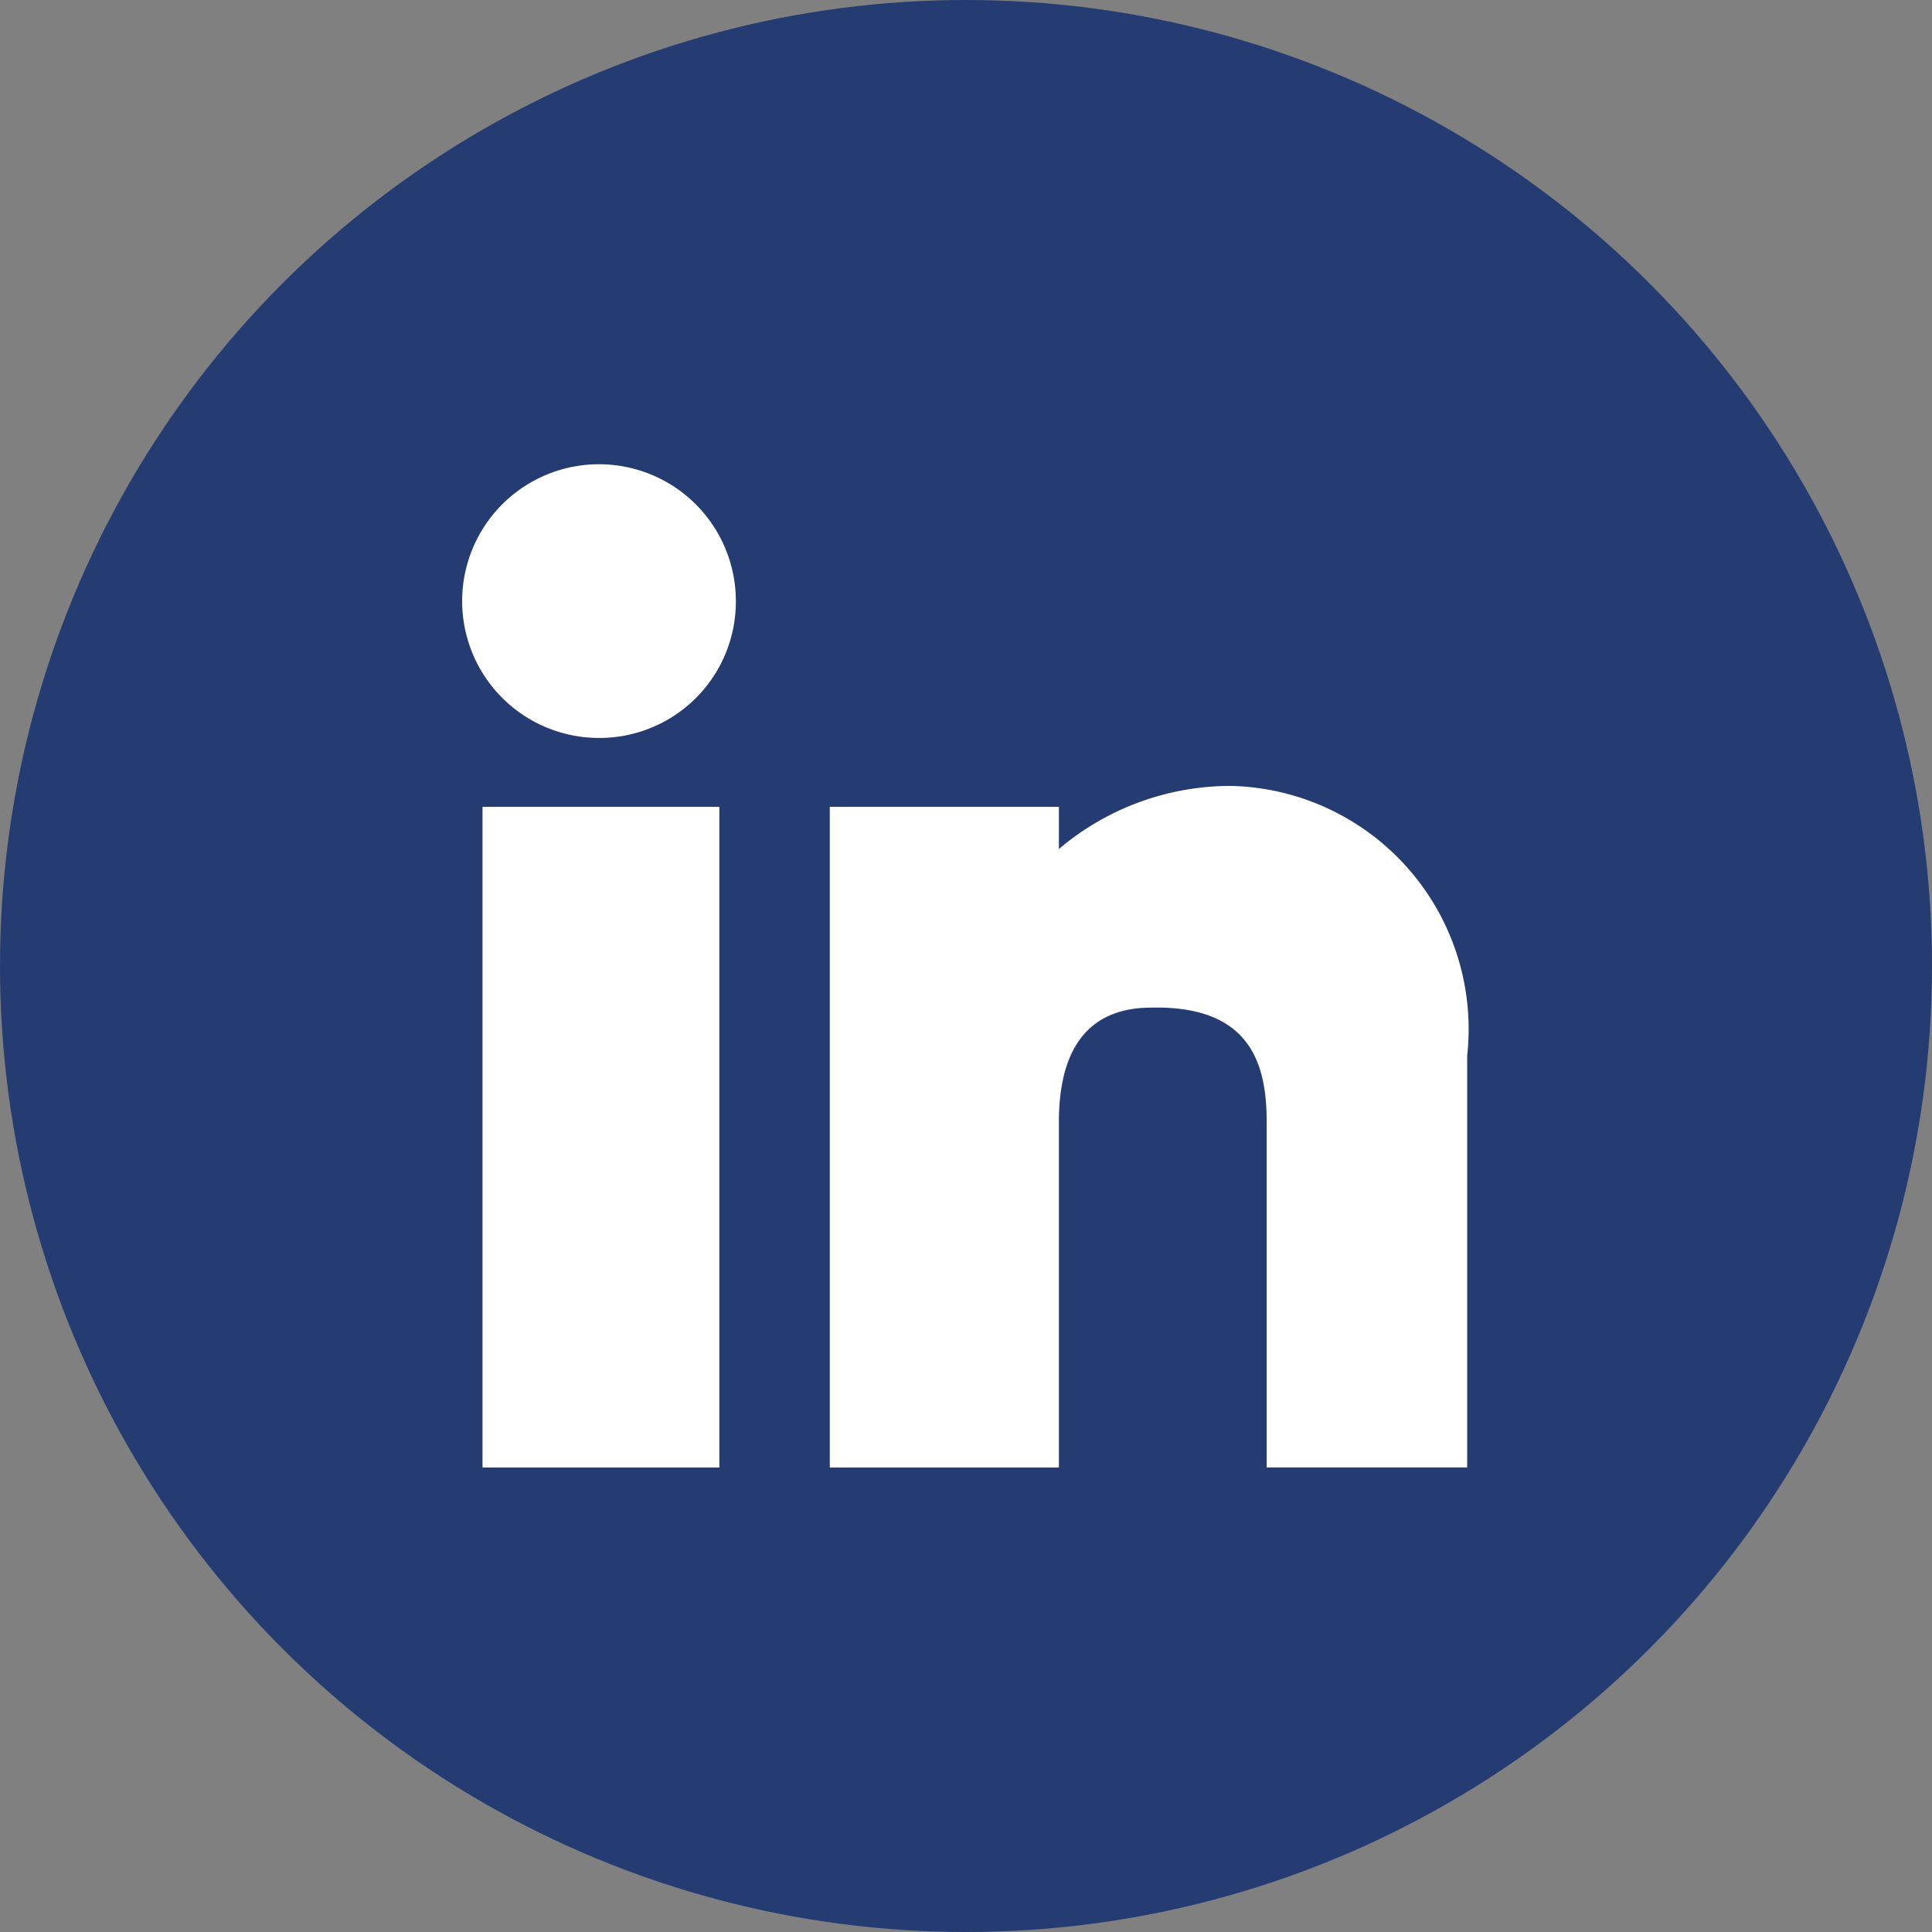
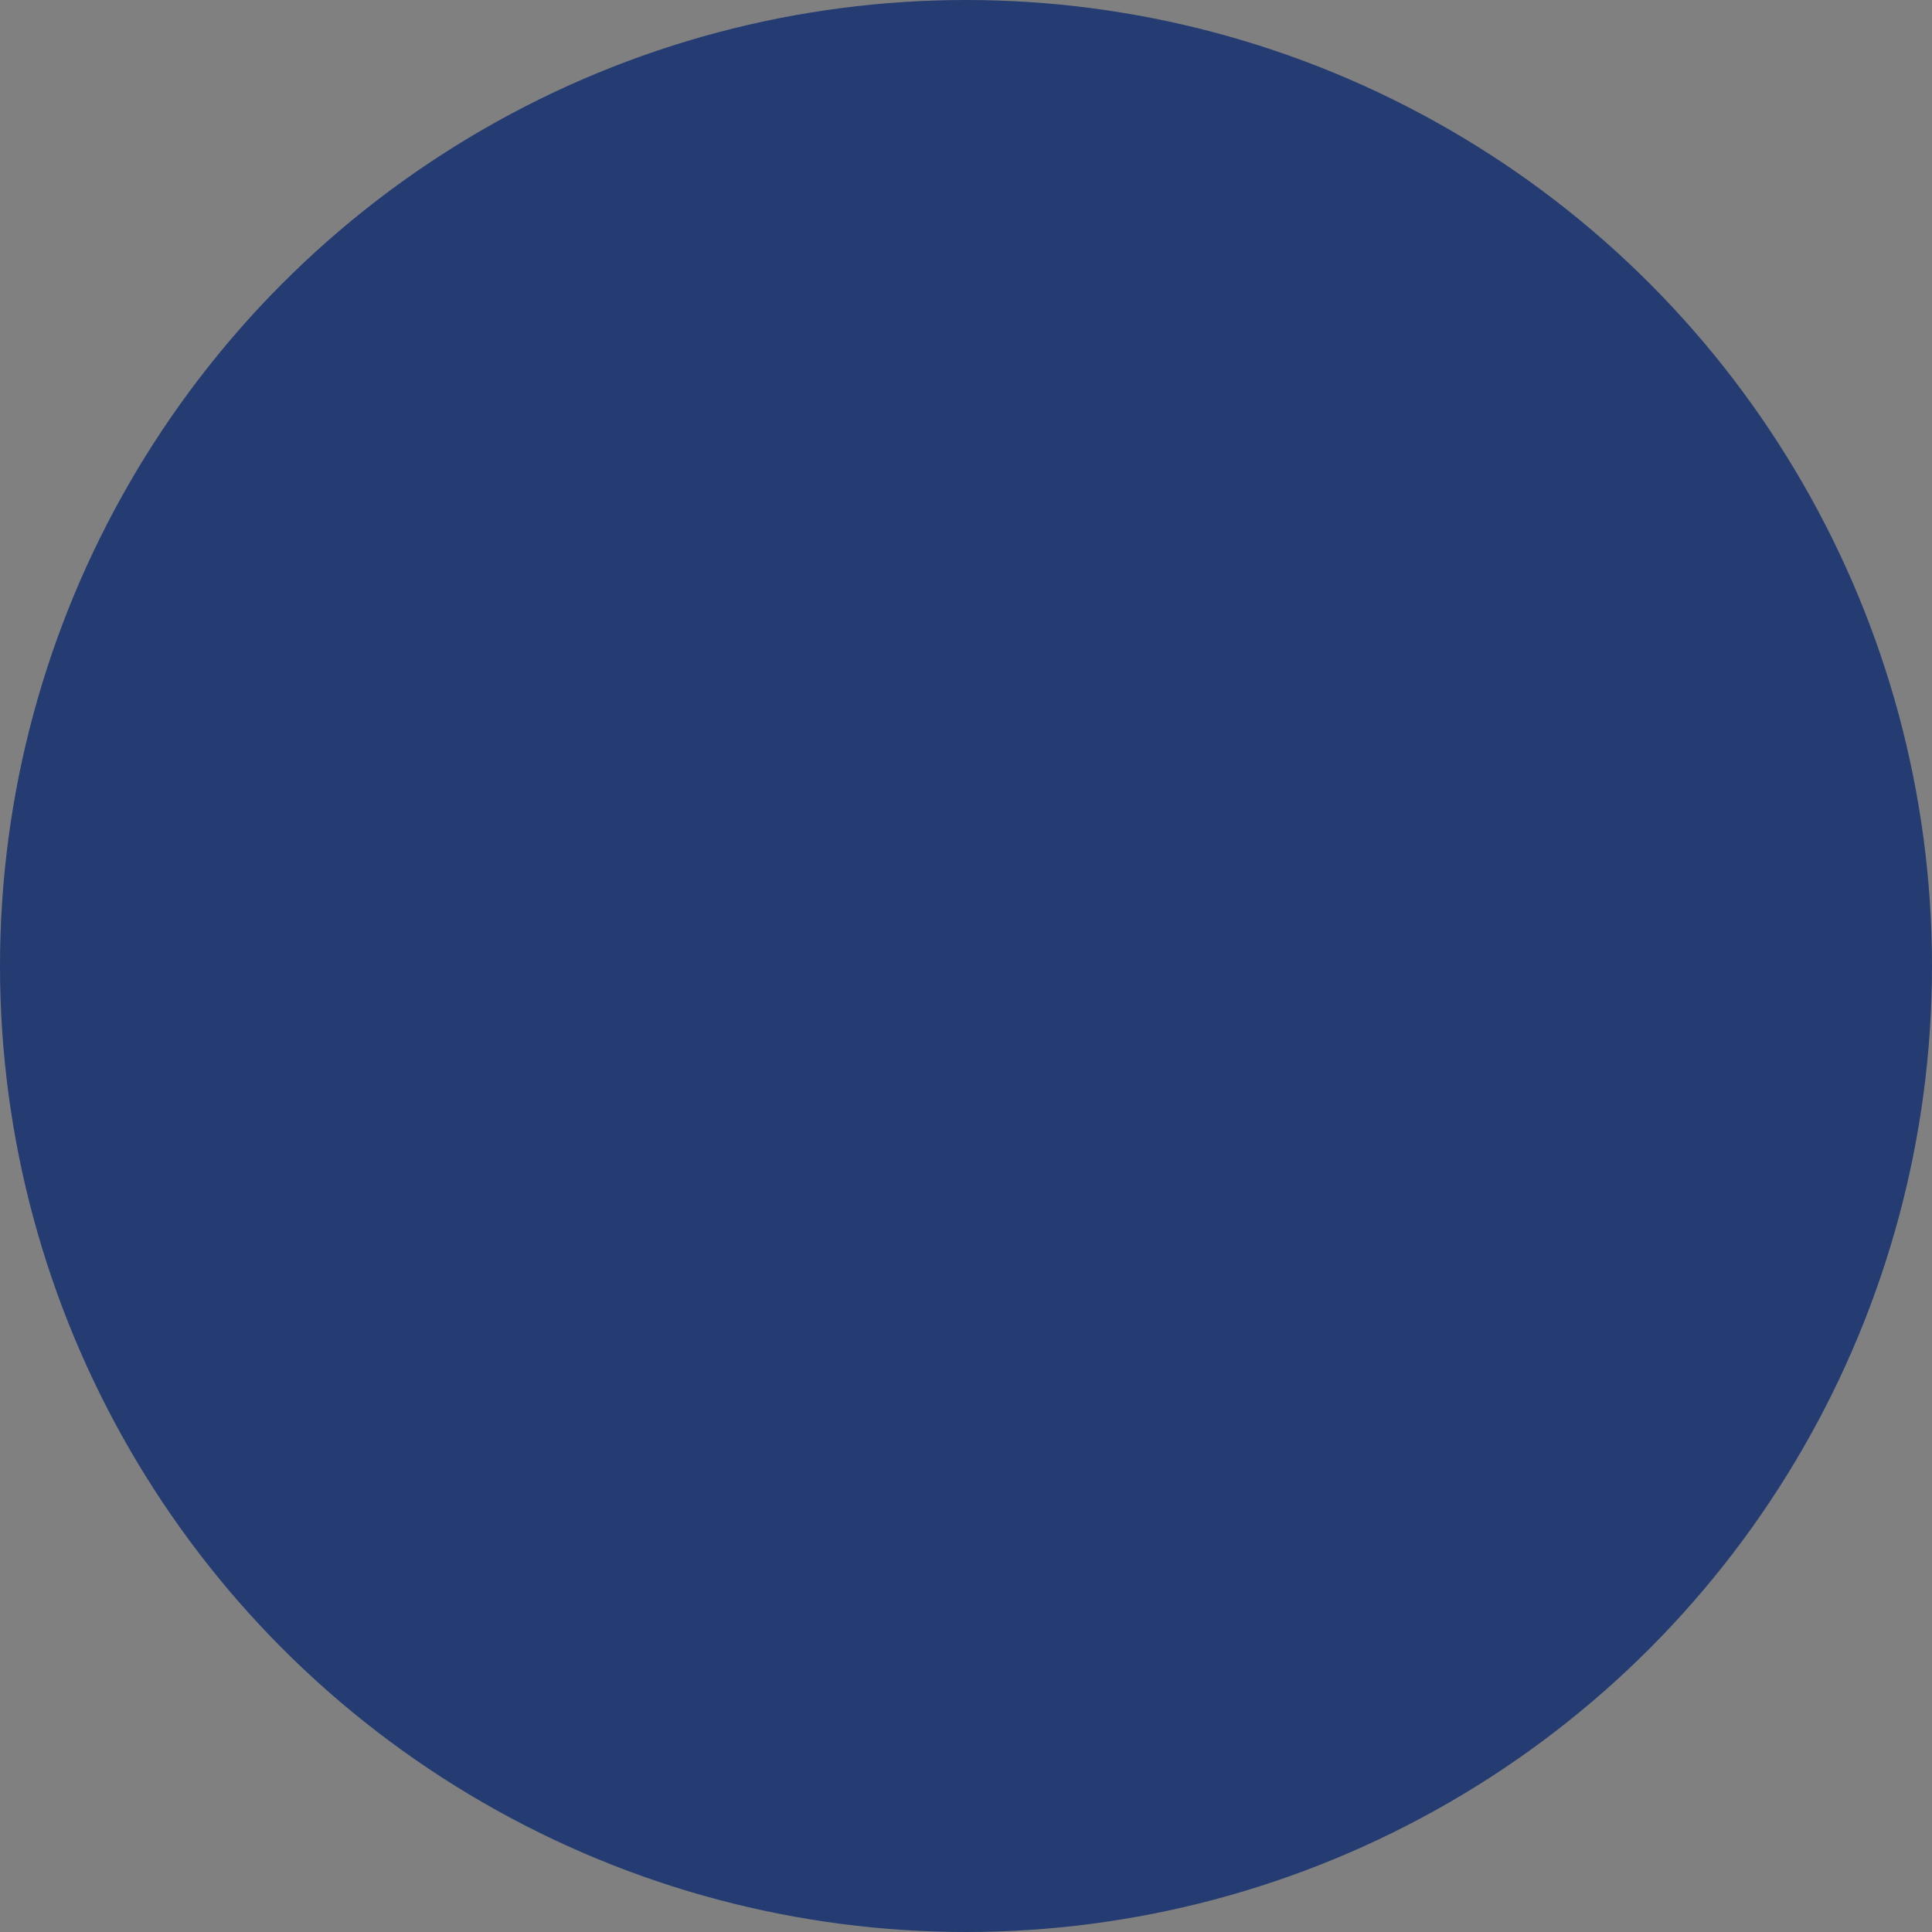
<svg xmlns="http://www.w3.org/2000/svg" width="24" height="24" viewBox="0 0 24 24">
  <rect x="0" y="0" width="24" height="24" fill="#808080" stroke="none" />
  <g id="linkedin" transform="translate(-508 -507)">
    <circle id="Ellipse_7" data-name="Ellipse 7" cx="12" cy="12" r="12" transform="translate(508 507)" fill="#243c72" />
    <g id="Group_32" data-name="Group 32" transform="translate(513.773 512.771)">
-       <path id="Path_65" data-name="Path 65" d="M795.069,471.541v4.293h-2.846v-8.207h2.846v.524a3.3,3.3,0,0,1,2.134-.784,3.021,3.021,0,0,1,2.938,3.349v5.117H797.65v-4.292c0-.7-.185-1.448-1.434-1.42C795.341,470.122,795.069,470.758,795.069,471.541Zm-5.7-4.77a1.7,1.7,0,1,1,1.687-1.7A1.694,1.694,0,0,1,789.374,466.771Zm-1.46,9.063v-8.207h2.942v8.207Z" transform="translate(-787.688 -463.375)" fill="#fff" />
-     </g>
+       </g>
  </g>
</svg>